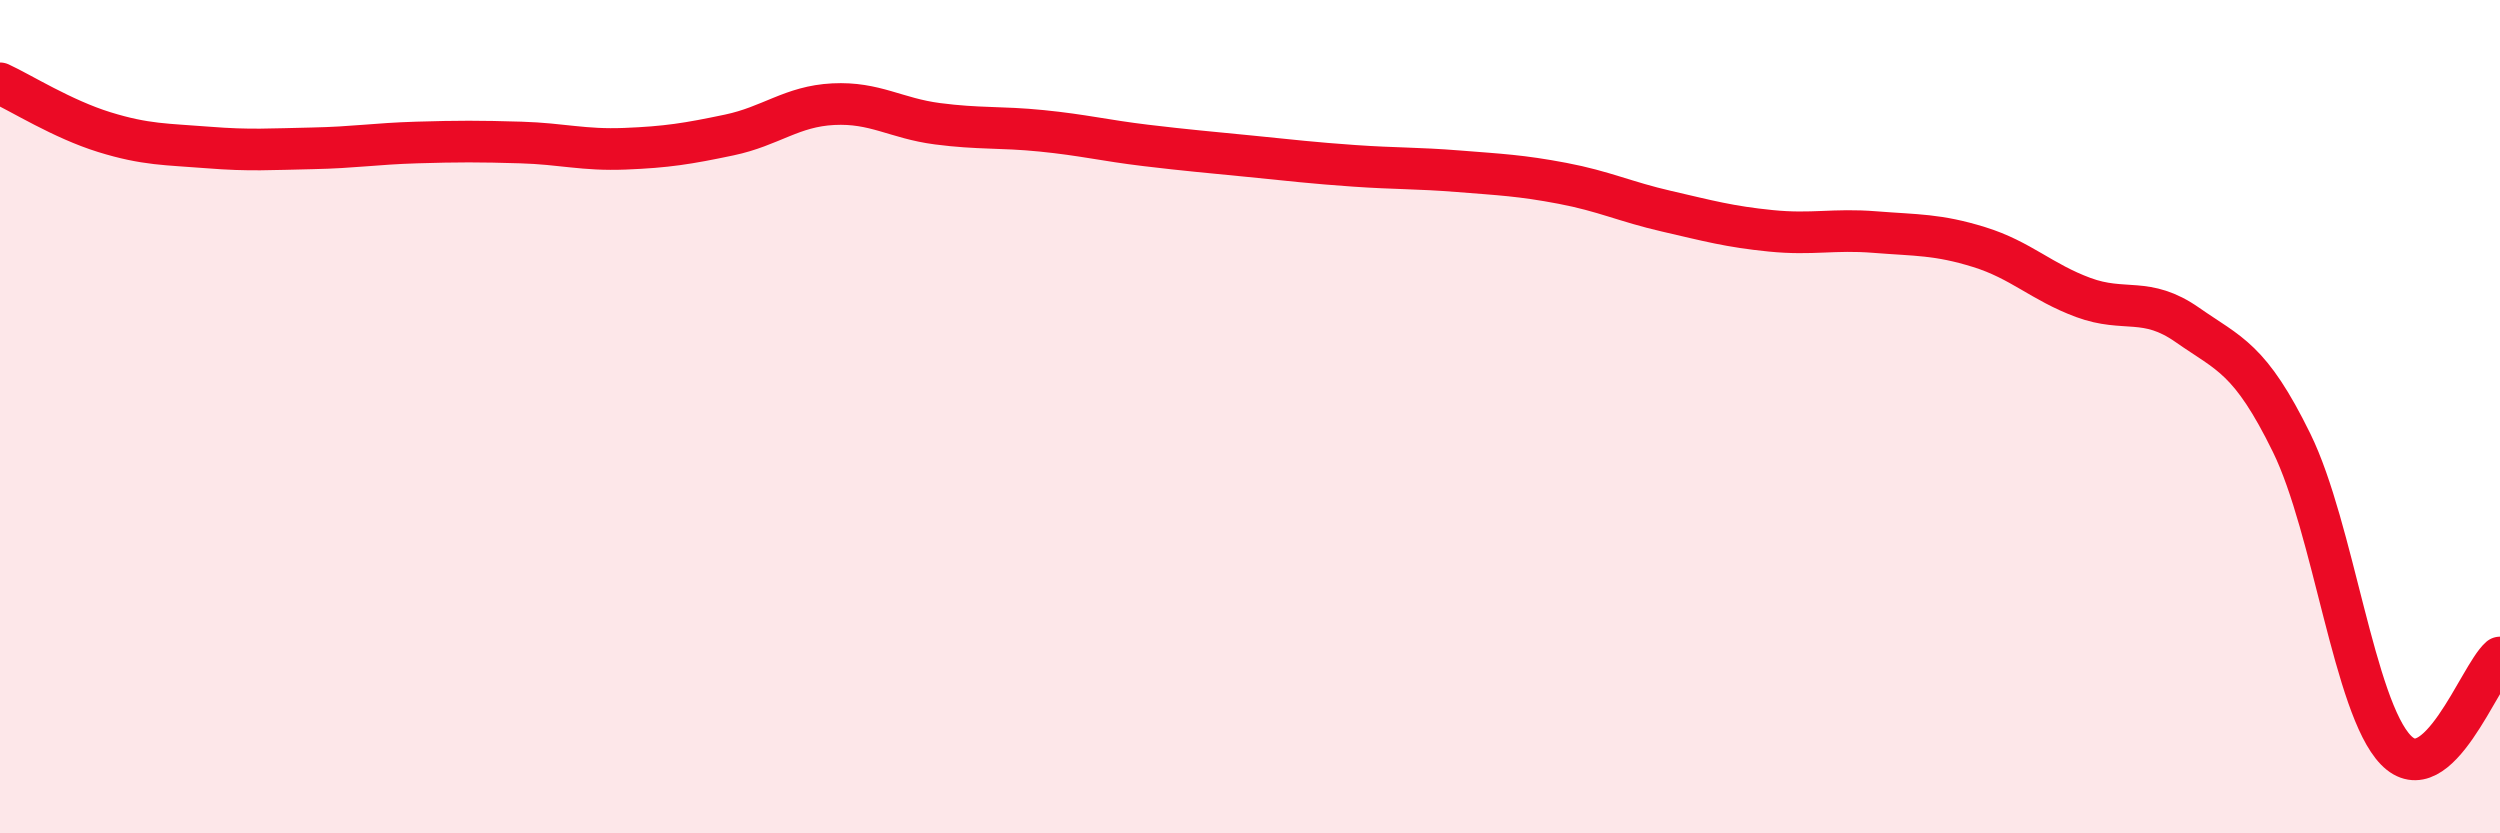
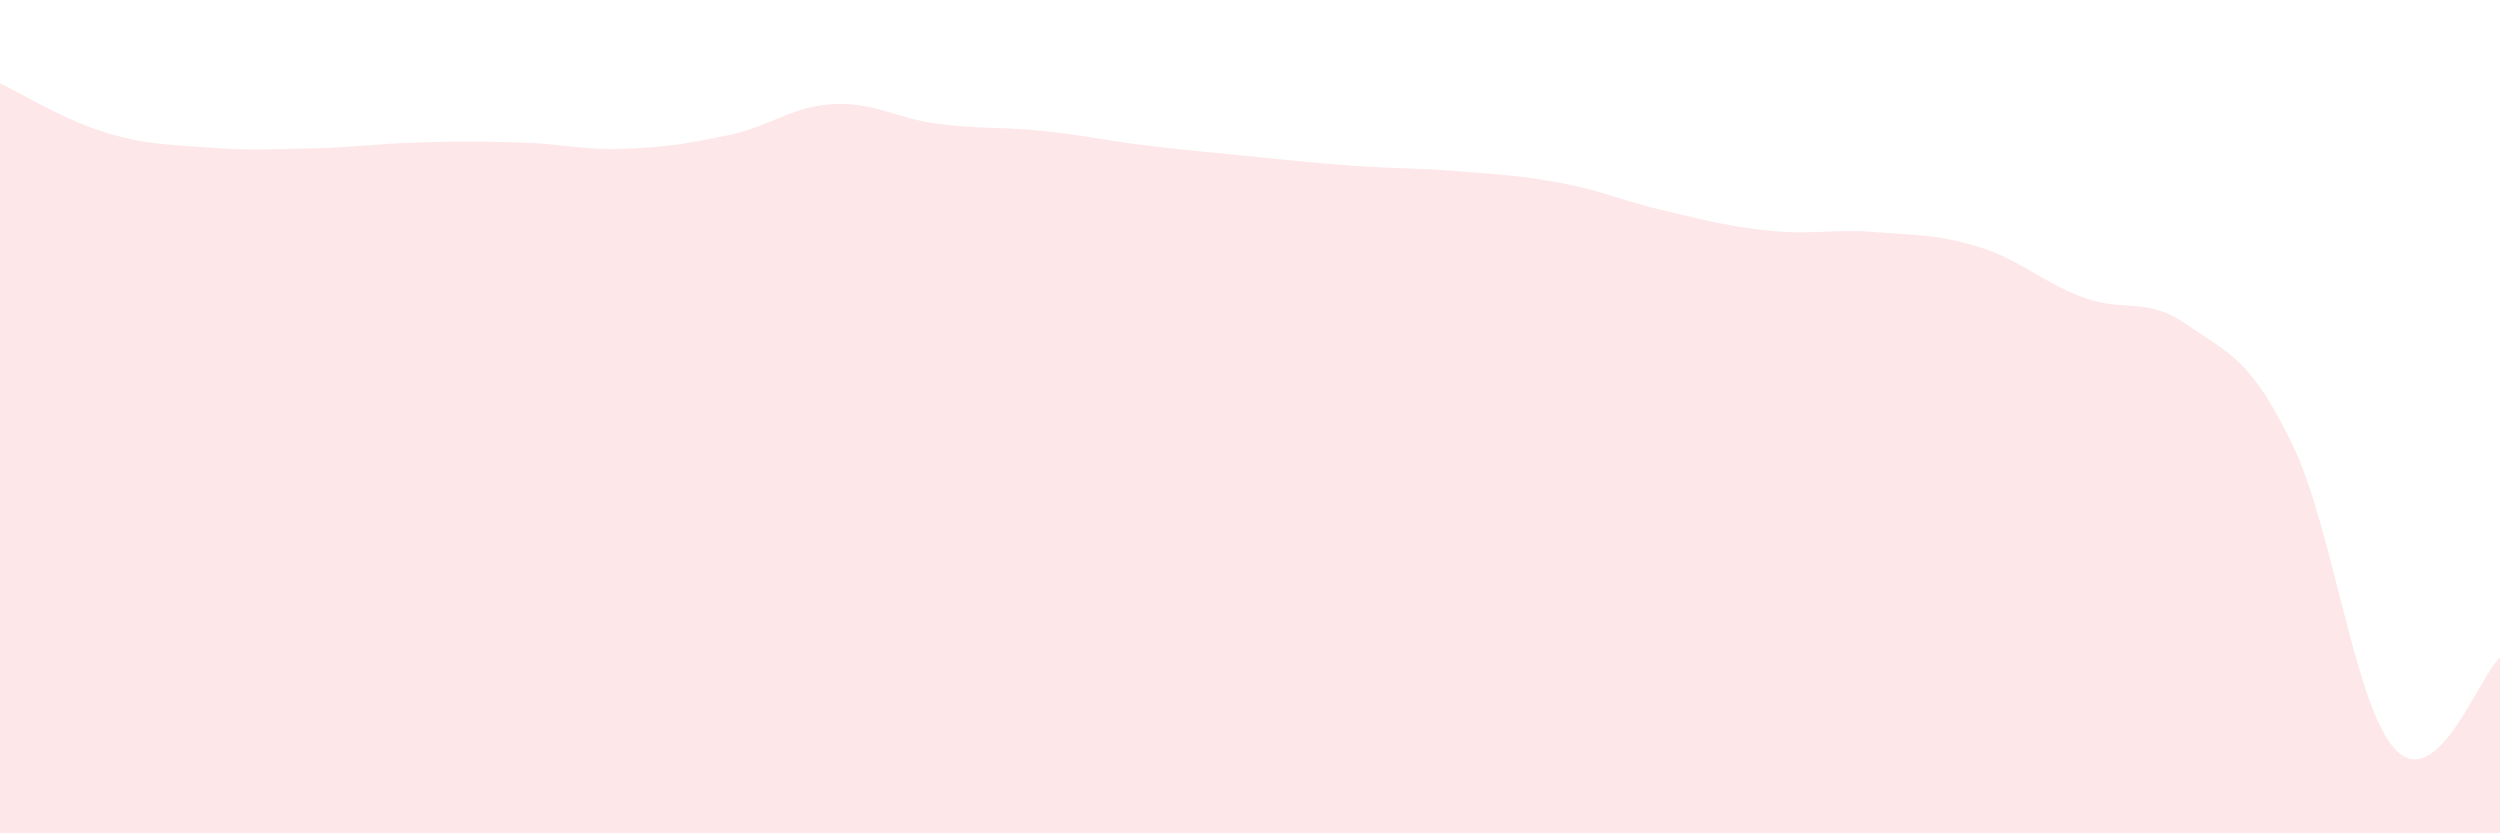
<svg xmlns="http://www.w3.org/2000/svg" width="60" height="20" viewBox="0 0 60 20">
  <path d="M 0,2 C 0.5,2.23 1.5,2.86 2.5,3.17 C 3.5,3.48 4,3.46 5,3.54 C 6,3.62 6.5,3.58 7.5,3.56 C 8.5,3.54 9,3.45 10,3.42 C 11,3.39 11.5,3.39 12.5,3.42 C 13.5,3.45 14,3.61 15,3.57 C 16,3.53 16.5,3.45 17.5,3.24 C 18.5,3.03 19,2.55 20,2.5 C 21,2.45 21.5,2.84 22.5,2.97 C 23.5,3.1 24,3.04 25,3.14 C 26,3.24 26.5,3.37 27.5,3.49 C 28.5,3.61 29,3.65 30,3.75 C 31,3.85 31.5,3.91 32.5,3.98 C 33.5,4.05 34,4.03 35,4.11 C 36,4.19 36.5,4.21 37.5,4.4 C 38.5,4.59 39,4.84 40,5.07 C 41,5.3 41.5,5.44 42.5,5.54 C 43.5,5.64 44,5.49 45,5.57 C 46,5.65 46.5,5.62 47.5,5.93 C 48.5,6.24 49,6.77 50,7.14 C 51,7.51 51.5,7.1 52.5,7.8 C 53.5,8.5 54,8.59 55,10.63 C 56,12.67 56.5,16.97 57.5,18 C 58.5,19.03 59.5,16.22 60,15.78L60 20L0 20Z" fill="#EB0A25" opacity="0.1" stroke-linecap="round" stroke-linejoin="round" />
-   <path d="M 0,2 C 0.5,2.23 1.5,2.86 2.5,3.17 C 3.5,3.48 4,3.46 5,3.54 C 6,3.62 6.5,3.58 7.5,3.56 C 8.5,3.54 9,3.45 10,3.42 C 11,3.39 11.5,3.39 12.5,3.42 C 13.5,3.45 14,3.61 15,3.57 C 16,3.53 16.5,3.45 17.5,3.24 C 18.5,3.03 19,2.55 20,2.5 C 21,2.45 21.5,2.84 22.5,2.97 C 23.5,3.1 24,3.04 25,3.14 C 26,3.24 26.5,3.37 27.5,3.49 C 28.5,3.61 29,3.65 30,3.75 C 31,3.85 31.5,3.91 32.5,3.98 C 33.5,4.05 34,4.03 35,4.11 C 36,4.19 36.5,4.21 37.5,4.4 C 38.5,4.59 39,4.84 40,5.07 C 41,5.3 41.5,5.44 42.5,5.54 C 43.5,5.64 44,5.49 45,5.57 C 46,5.65 46.5,5.62 47.5,5.93 C 48.5,6.24 49,6.77 50,7.14 C 51,7.51 51.5,7.1 52.5,7.8 C 53.5,8.5 54,8.59 55,10.63 C 56,12.67 56.5,16.97 57.5,18 C 58.5,19.03 59.5,16.22 60,15.78" stroke="#EB0A25" stroke-width="1" fill="none" stroke-linecap="round" stroke-linejoin="round" />
</svg>